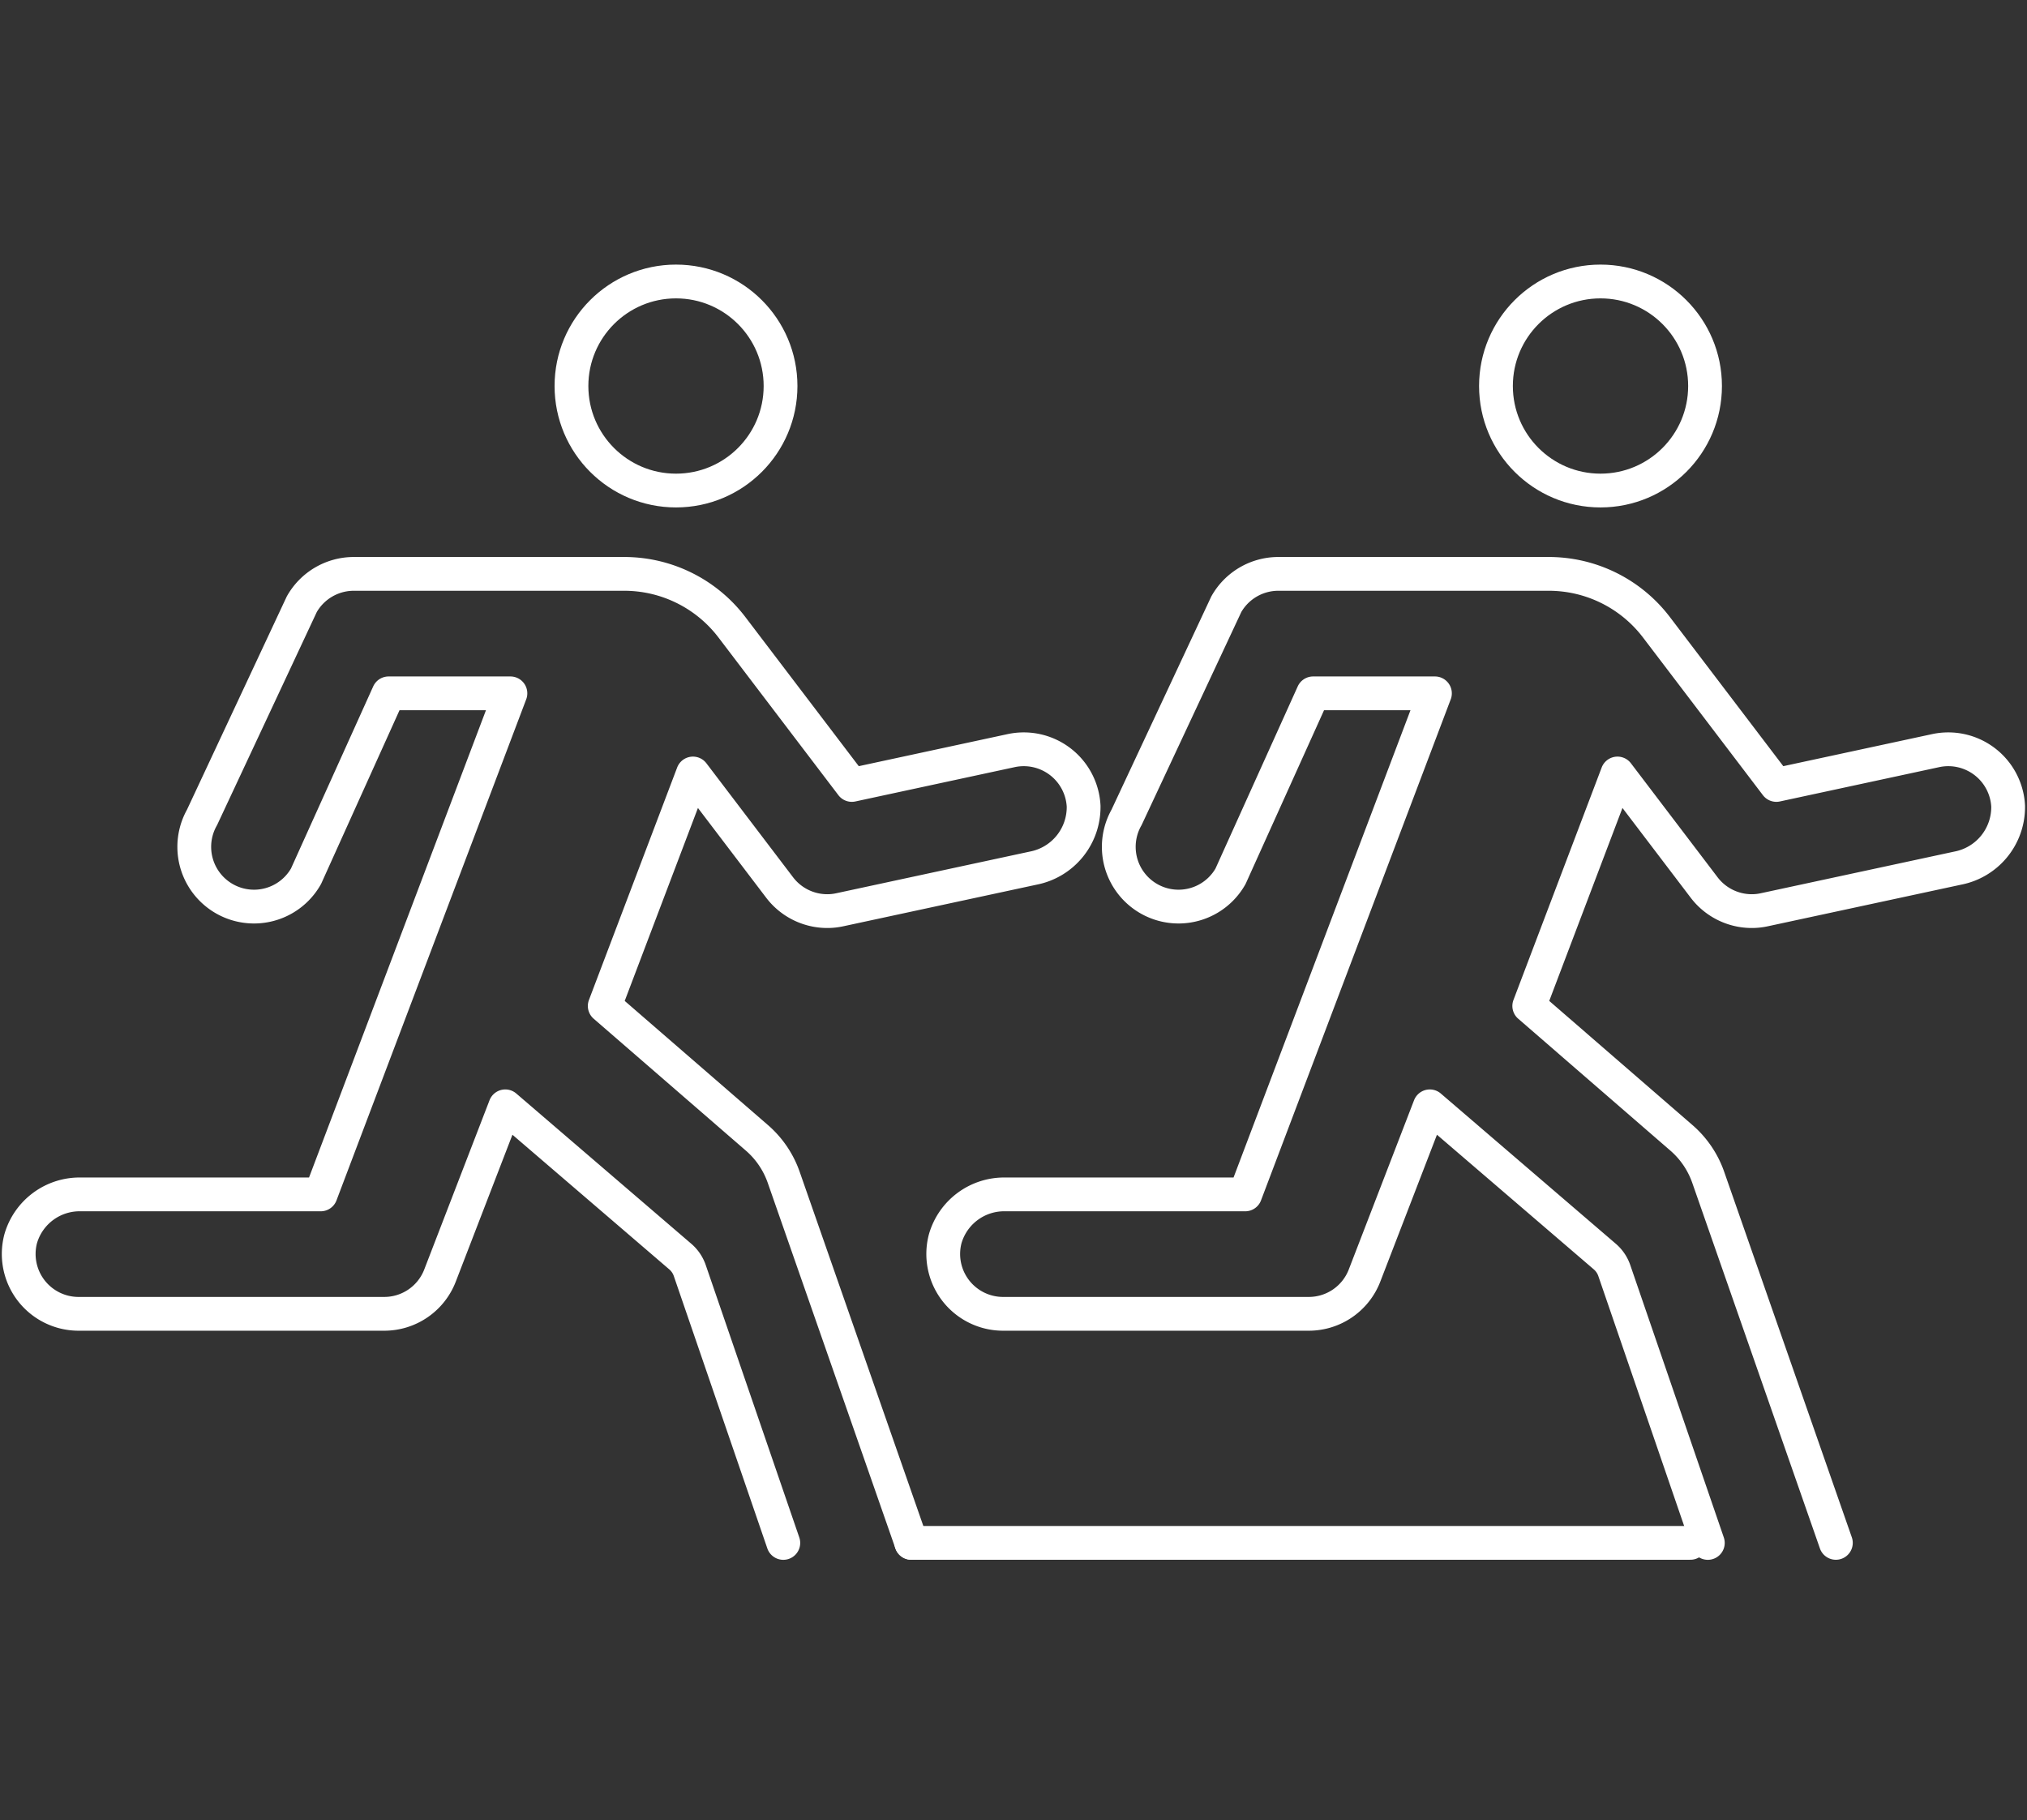
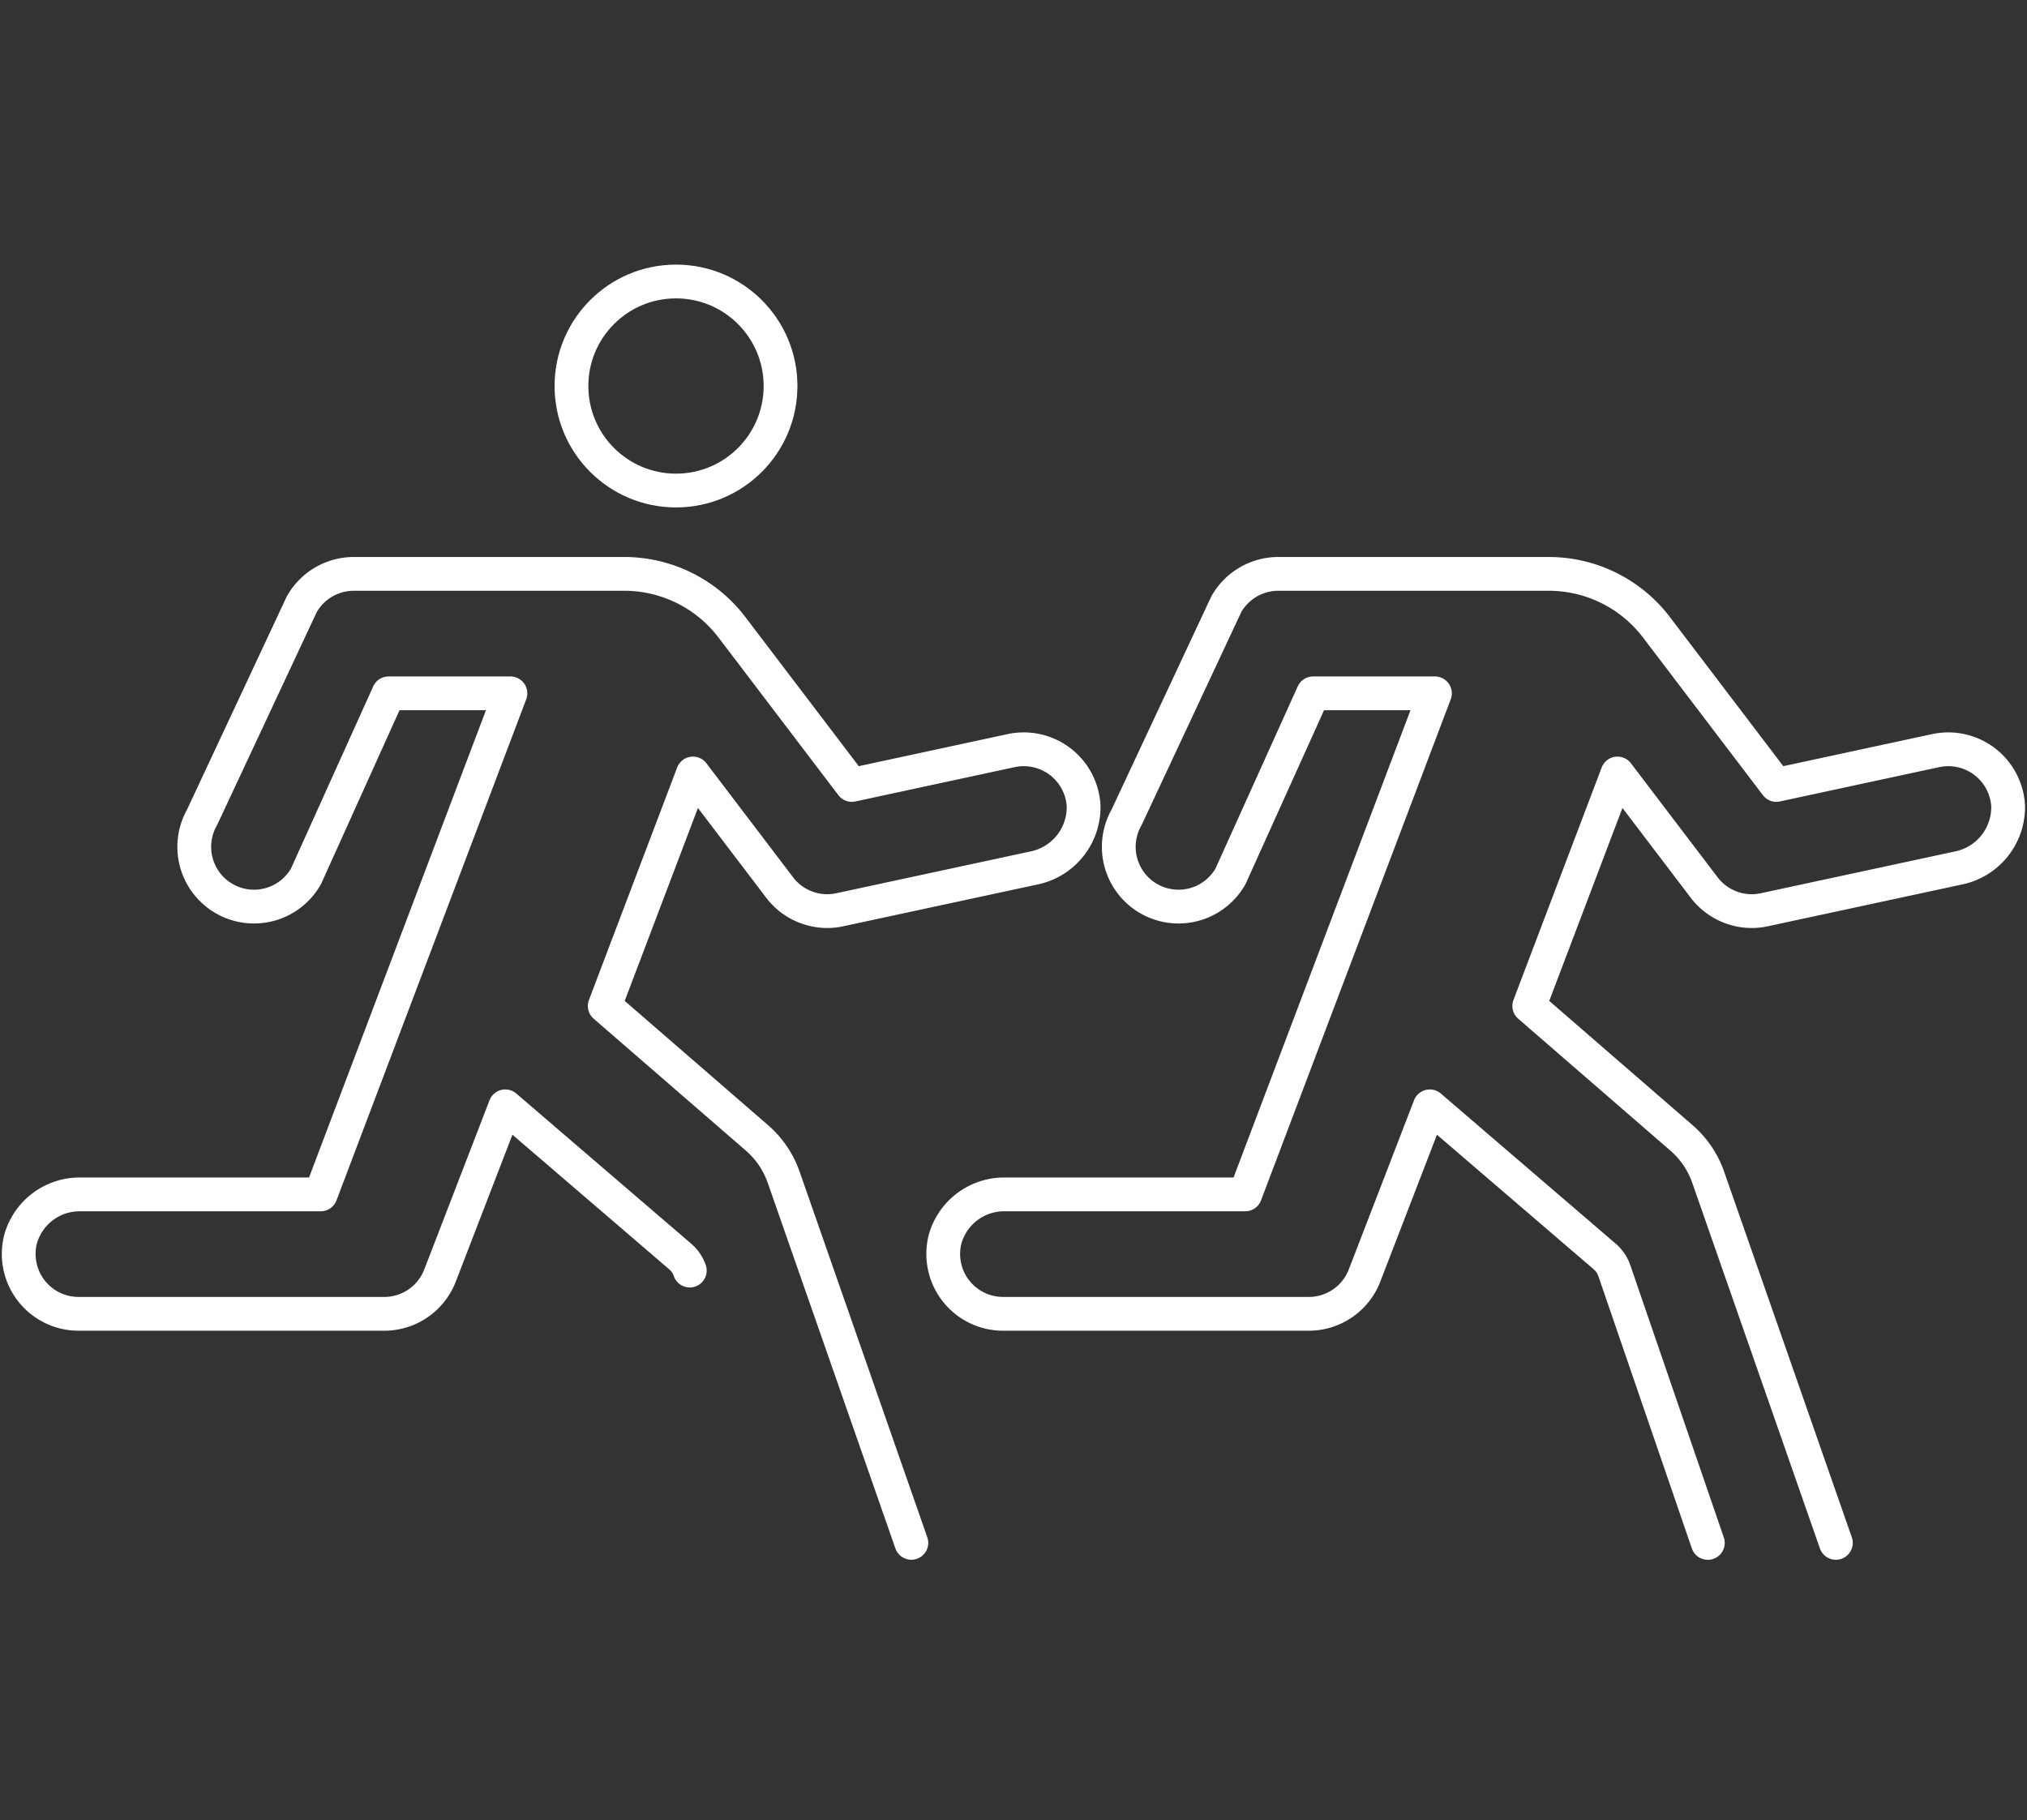
<svg xmlns="http://www.w3.org/2000/svg" width="108" height="97">
  <rect width="100%" height="100%" fill="#333333" stroke="none" />
  <defs>
    <clipPath id="a">
      <path data-name="長方形 664" transform="translate(4336 7249)" fill="#4a5eff" opacity=".434" d="M0 0h108v97H0z" />
    </clipPath>
  </defs>
  <g transform="translate(-4336 -7249)" clip-path="url(#a)">
    <g data-name="グループ 966" transform="translate(3735 -497.892)" fill="none" stroke="#fff" stroke-linecap="round" stroke-linejoin="round" stroke-width="1.8">
-       <path data-name="パス 27008" d="m649.557 7829.108-6.8-19.477a4.935 4.935 0 0 0-1.431-2.108l-8.105-7.026 4.7-12.387 4.62 6.077a3.189 3.189 0 0 0 2.535 1.256 3.083 3.083 0 0 0 .669-.072l10.3-2.217a3.313 3.313 0 0 0 2.691-3.307 3.194 3.194 0 0 0-3.85-2.958l-8.5 1.831-6.387-8.4a7.208 7.208 0 0 0-5.739-2.847h-14.41a3.185 3.185 0 0 0-2.771 1.617l-5.316 11.362a3.183 3.183 0 1 0 5.542 3.134l4.4-9.747h6.49l-10.108 26.7h-12.773a3.268 3.268 0 0 0-3.212 2.364 3.189 3.189 0 0 0 3.081 4h16.292a3.183 3.183 0 0 0 2.976-2.057l3.471-9 9.33 8.011a1.719 1.719 0 0 1 .5.741l4.983 14.513" />
+       <path data-name="パス 27008" d="m649.557 7829.108-6.8-19.477a4.935 4.935 0 0 0-1.431-2.108l-8.105-7.026 4.7-12.387 4.62 6.077a3.189 3.189 0 0 0 2.535 1.256 3.083 3.083 0 0 0 .669-.072l10.3-2.217a3.313 3.313 0 0 0 2.691-3.307 3.194 3.194 0 0 0-3.85-2.958l-8.5 1.831-6.387-8.4a7.208 7.208 0 0 0-5.739-2.847h-14.41a3.185 3.185 0 0 0-2.771 1.617l-5.316 11.362a3.183 3.183 0 1 0 5.542 3.134l4.4-9.747h6.49l-10.108 26.7h-12.773a3.268 3.268 0 0 0-3.212 2.364 3.189 3.189 0 0 0 3.081 4h16.292a3.183 3.183 0 0 0 2.976-2.057l3.471-9 9.33 8.011a1.719 1.719 0 0 1 .5.741" />
      <circle data-name="楕円形 59" cx="5.57" cy="5.57" transform="translate(631.448 7761.892)" r="5.57" />
      <path data-name="パス 27220" d="m698.816 7829.108-6.8-19.477a4.935 4.935 0 0 0-1.431-2.108l-8.105-7.026 4.7-12.387 4.62 6.077a3.189 3.189 0 0 0 2.535 1.256 3.083 3.083 0 0 0 .669-.072l10.3-2.217a3.313 3.313 0 0 0 2.691-3.307 3.194 3.194 0 0 0-3.85-2.958l-8.5 1.831-6.387-8.4a7.208 7.208 0 0 0-5.739-2.847h-14.41a3.185 3.185 0 0 0-2.771 1.617l-5.316 11.362a3.183 3.183 0 1 0 5.542 3.134l4.4-9.747h6.49l-10.108 26.7h-12.773a3.268 3.268 0 0 0-3.212 2.364 3.189 3.189 0 0 0 3.081 4h16.292a3.183 3.183 0 0 0 2.976-2.057l3.471-9 9.33 8.011a1.719 1.719 0 0 1 .5.741l4.983 14.513" />
-       <circle data-name="楕円形 60" cx="5.57" cy="5.57" transform="translate(680.706 7761.892)" r="5.57" />
-       <path data-name="線 165" d="M649.557 7829.108h41.509" />
    </g>
  </g>
</svg>